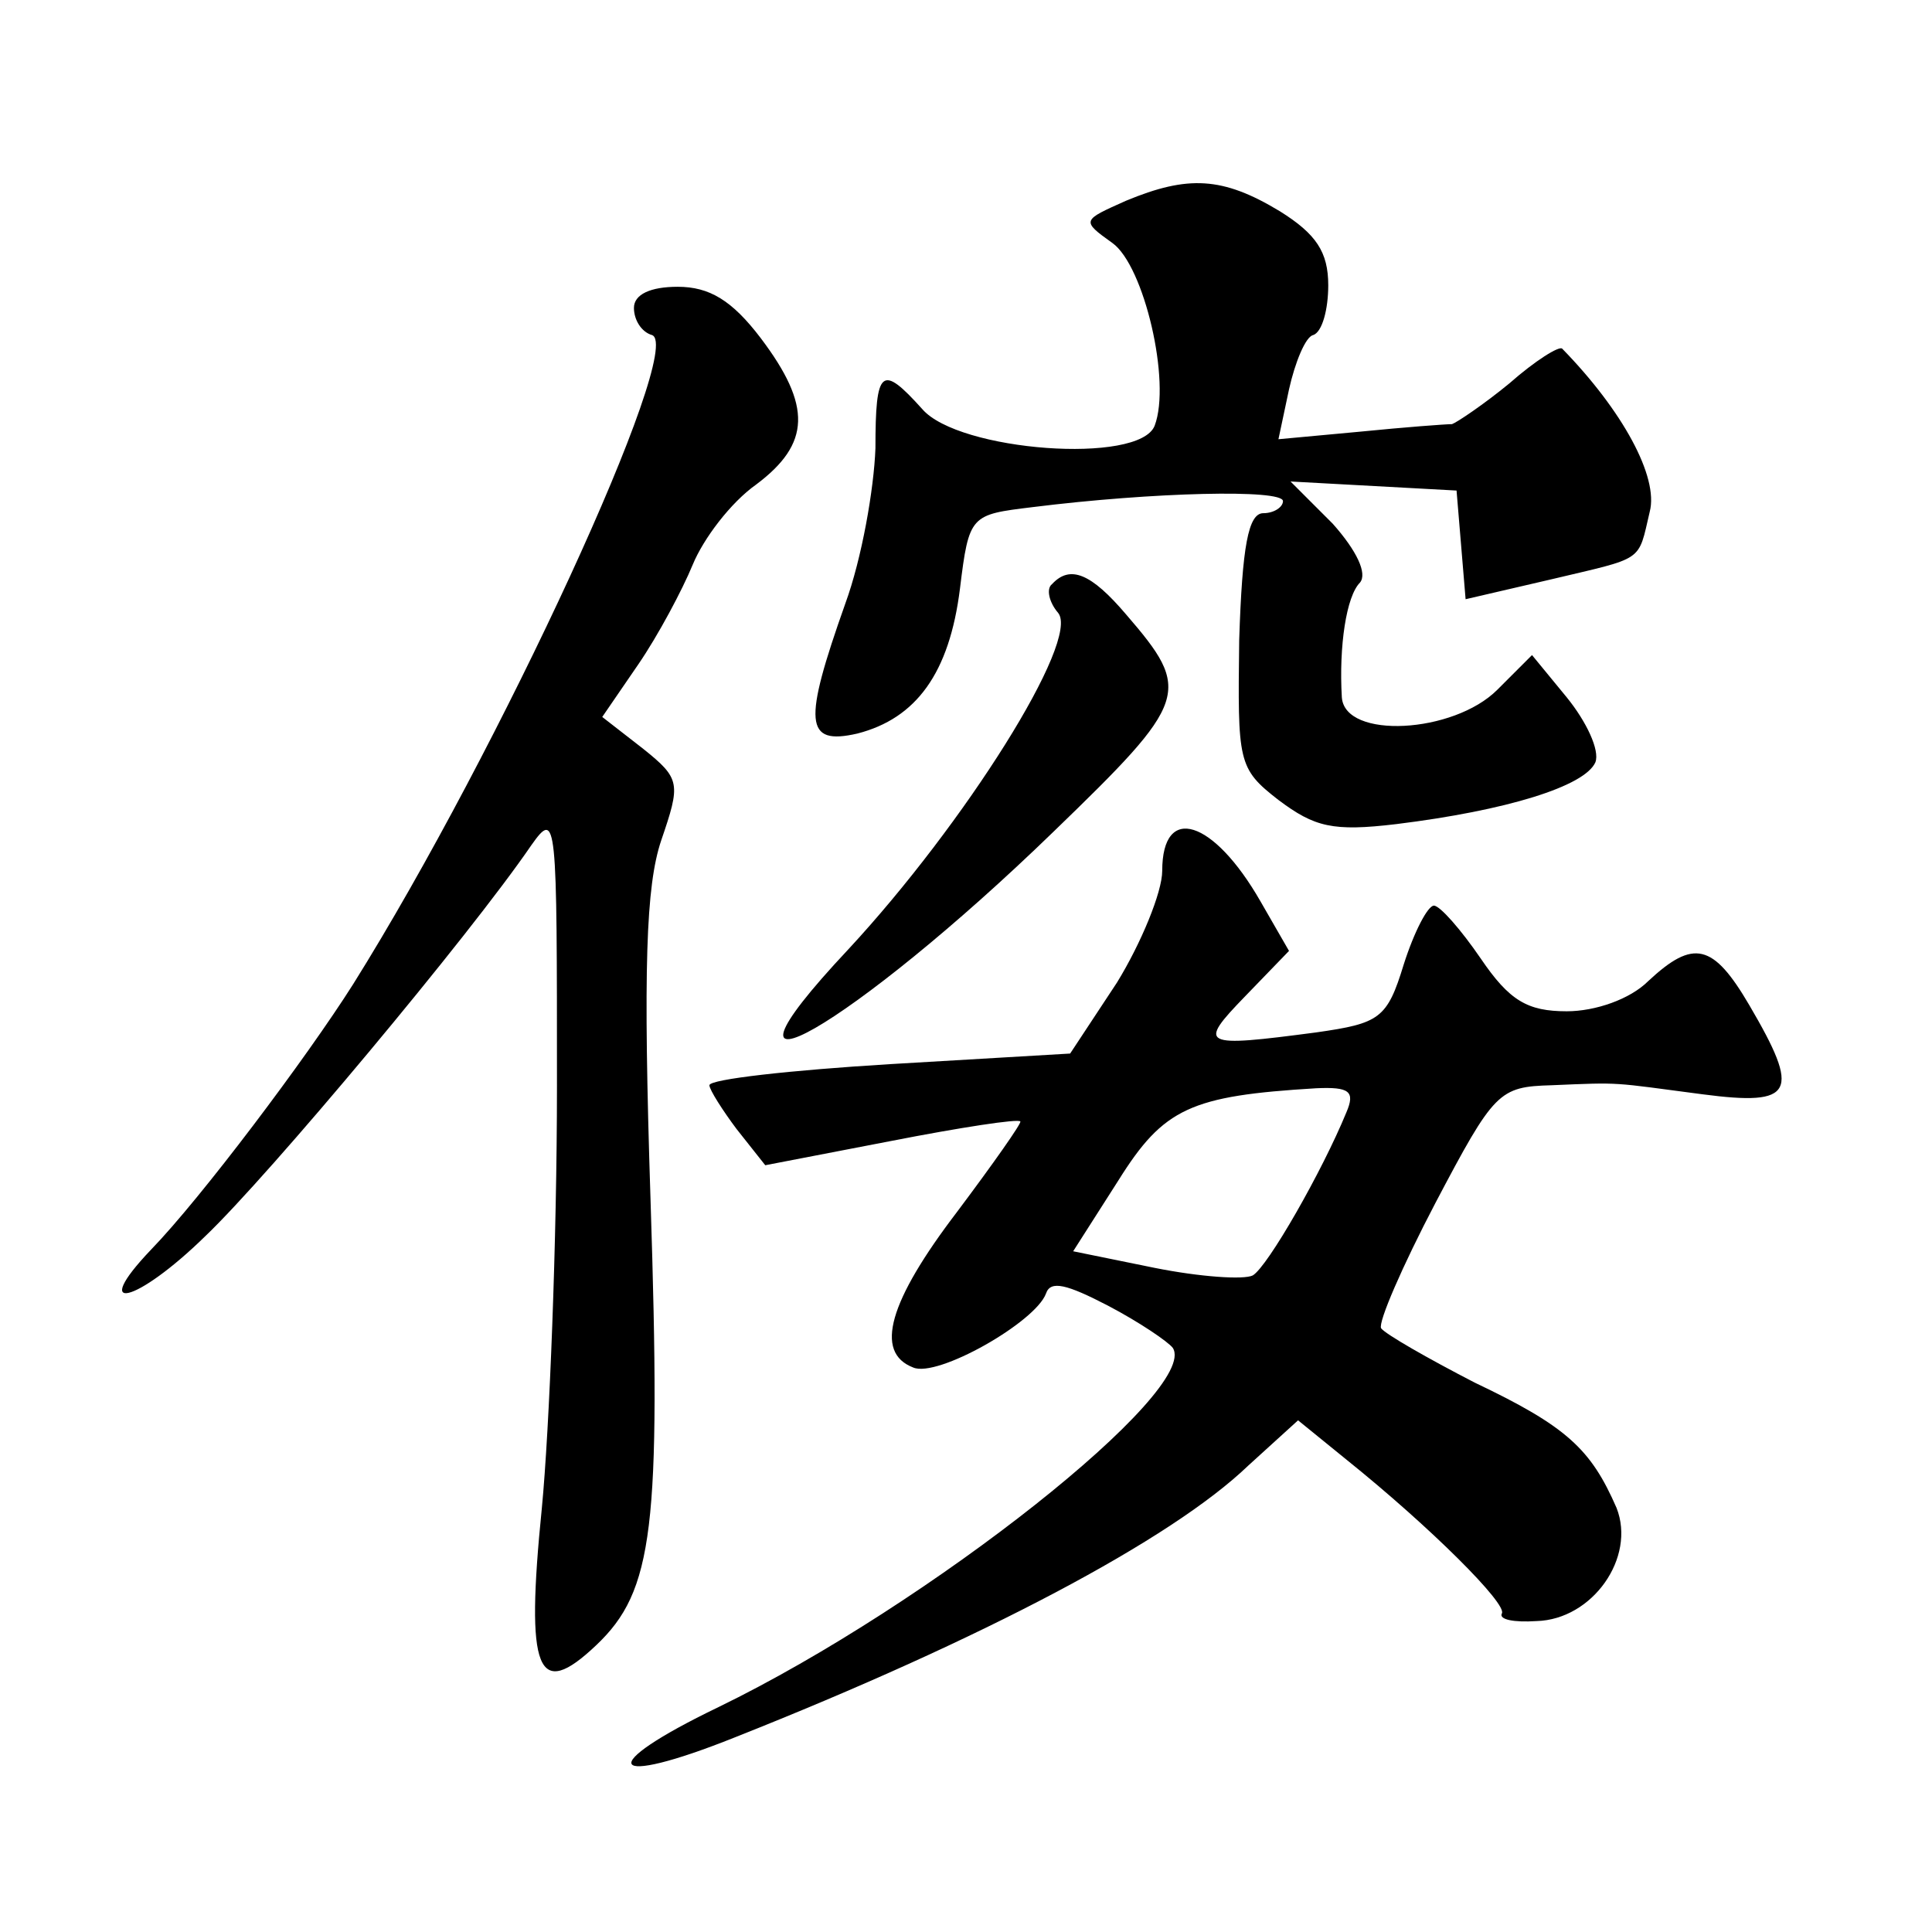
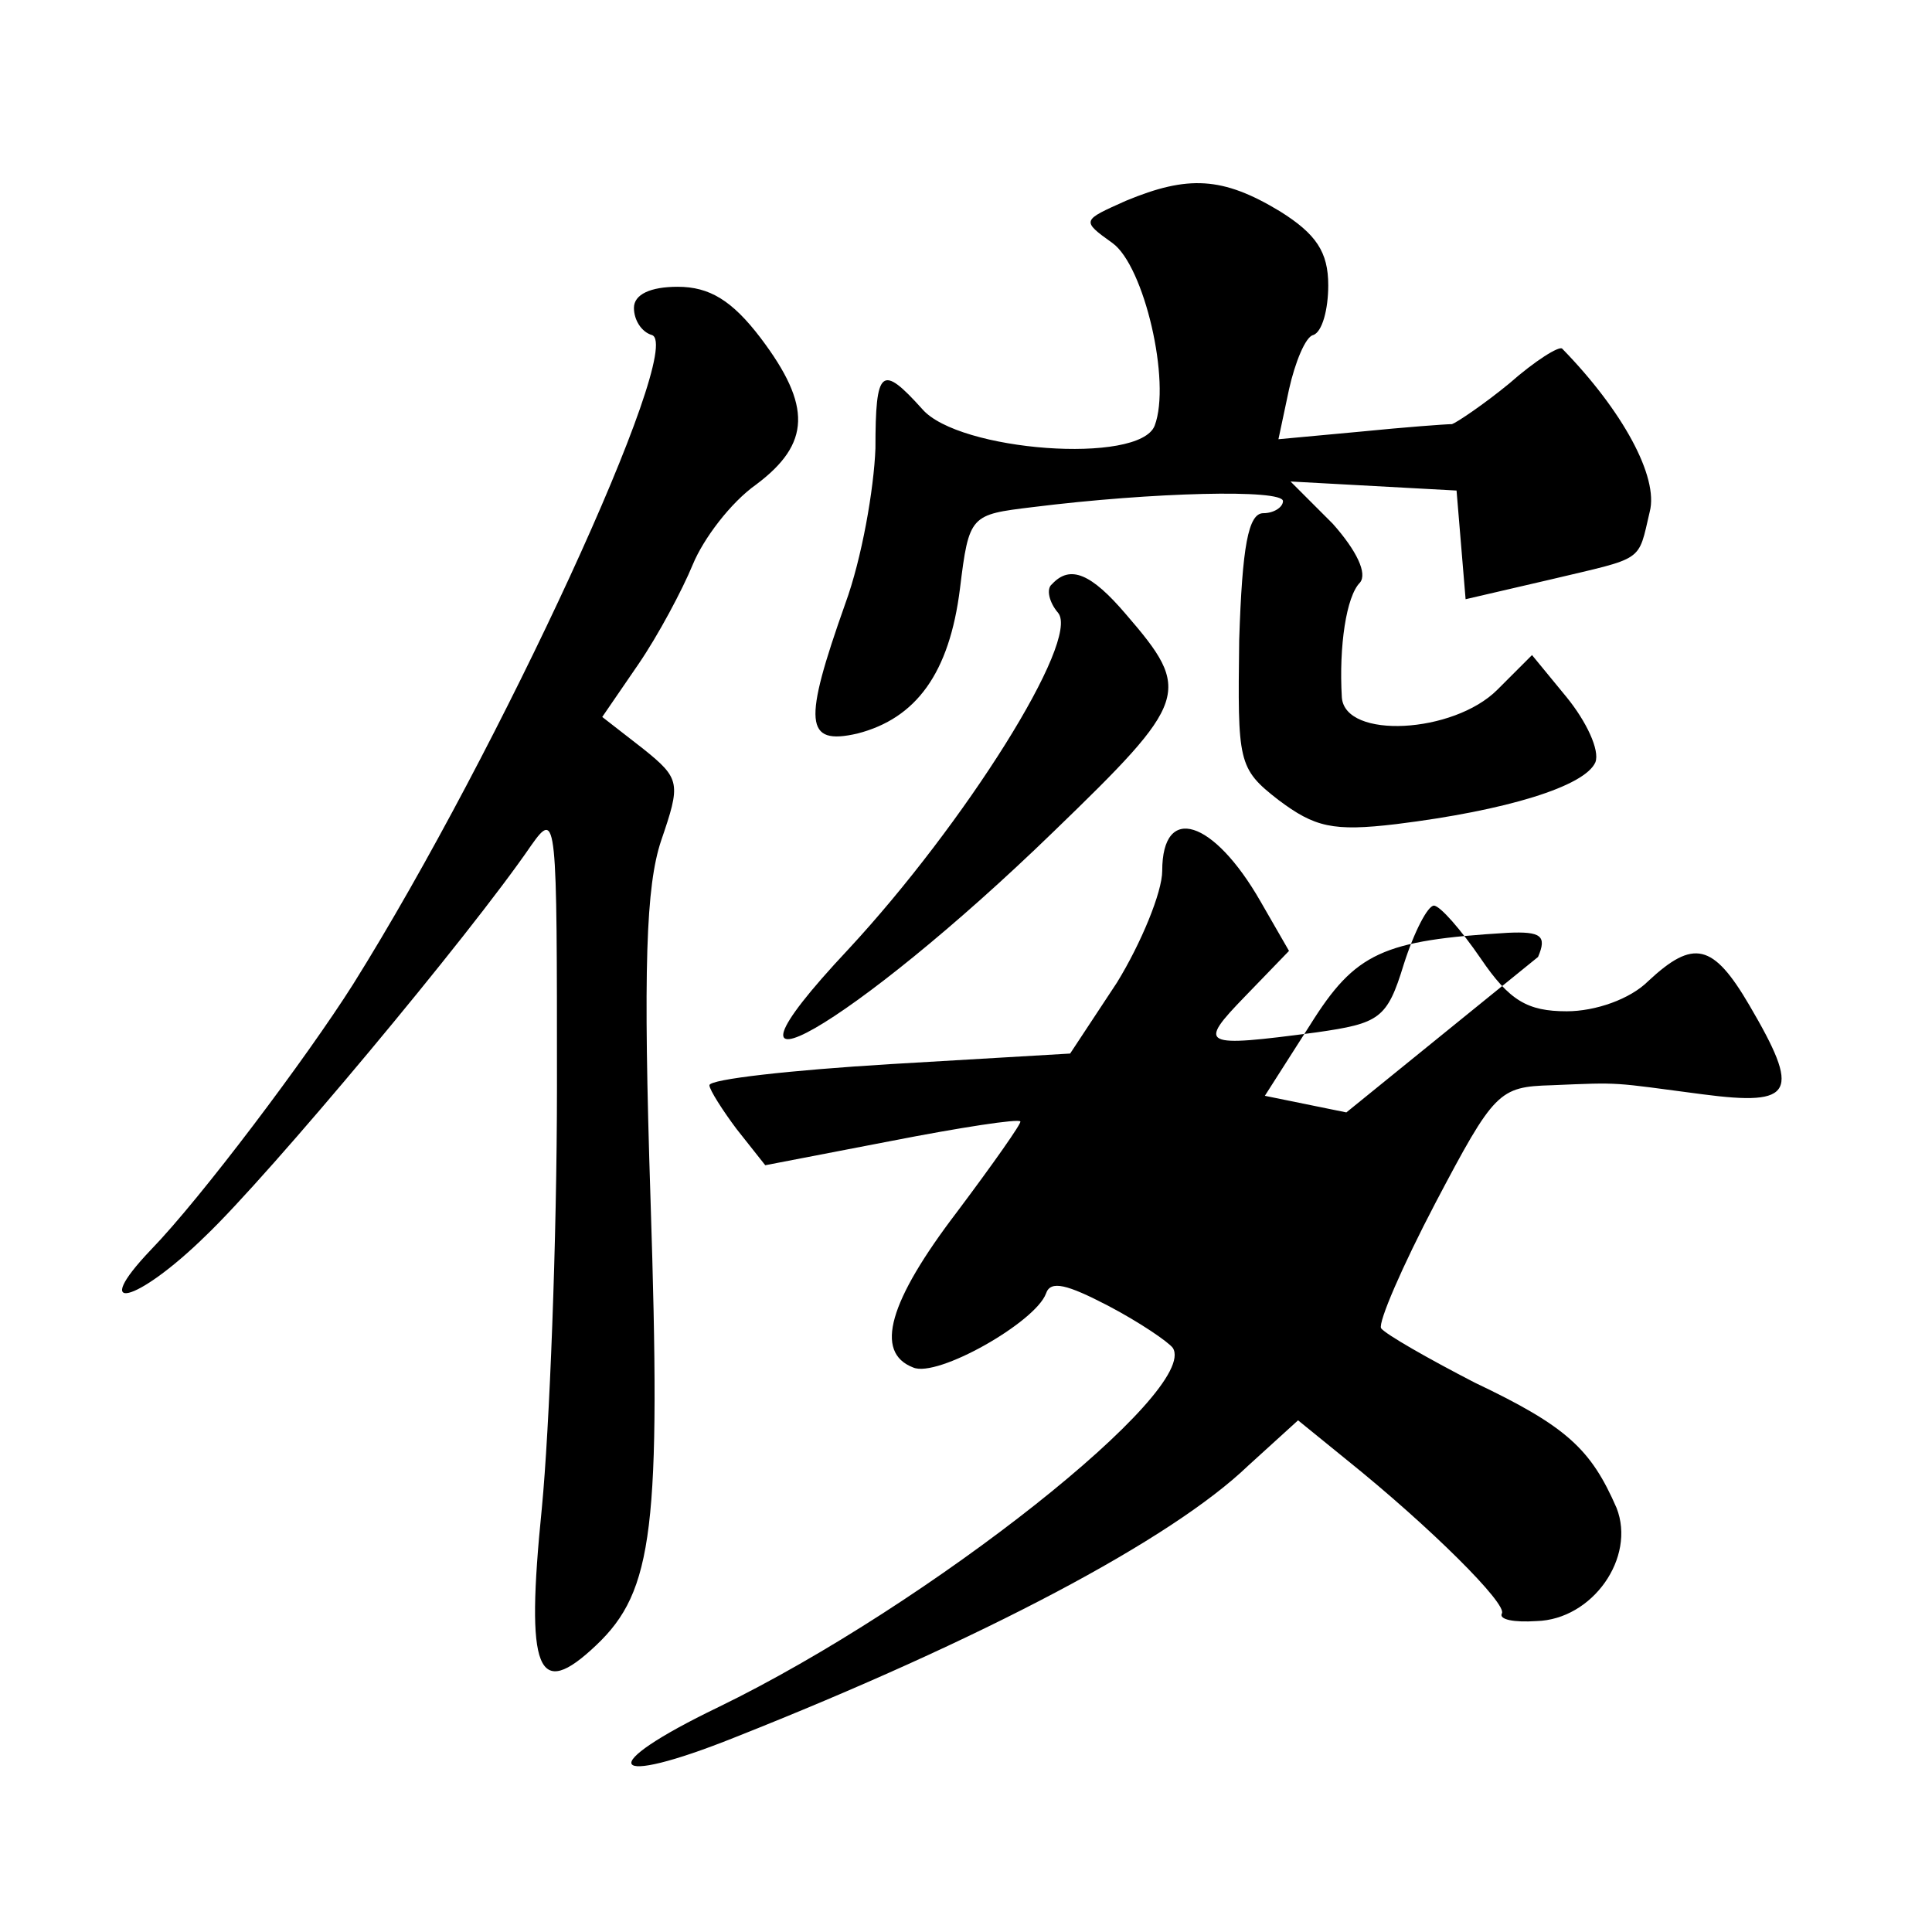
<svg xmlns="http://www.w3.org/2000/svg" version="1.0" width="128pt" height="128pt" viewBox="0 0 128 128" preserveAspectRatio="xMidYMid meet">
  <g transform="translate(0,128) scale(0.1,-0.1)" fill="#0" stroke="none">
-     <path d="M746 1147 c-29 -13 -30 -13 -9 -28 21 -15 39 -92 28 -121 -10 -26 -130 -17 -154 11 -27 30 -31 27 -31 -26 -1 -27 -9 -73 -20 -103 -28 -79 -27 -94 8 -86 39 10 61 40 68 96 6 49 7 49 48 54 80 10 166 12 166 4 0 -4 -6 -8 -13 -8 -10 0 -14 -22 -16 -84 -1 -81 -1 -85 26 -106 24 -18 36 -21 78 -16 73 9 125 25 132 41 3 8 -6 27 -19 43 l-23 28 -23 -23 c-29 -29 -101 -33 -103 -5 -2 34 3 67 12 76 5 6 -2 21 -18 39 l-28 28 55 -3 55 -3 3 -36 3 -36 56 13 c63 15 58 11 66 45 6 23 -18 67 -58 108 -2 2 -18 -8 -35 -23 -17 -14 -35 -26 -38 -27 -4 0 -31 -2 -61 -5 l-54 -5 7 33 c4 18 11 35 16 36 6 2 10 17 10 33 0 22 -8 34 -32 49 -38 23 -61 24 -102 7z M420 1076 c0 -8 5 -16 12 -18 22 -8 -101 -275 -198 -430 -31 -49 -101 -142 -134 -176 -41 -43 -10 -36 36 9 42 40 175 199 216 259 17 24 17 18 17 -160 0 -102 -5 -227 -10 -279 -11 -109 -3 -128 36 -91 38 36 43 78 36 295 -5 154 -3 208 7 238 13 38 13 41 -12 61 l-27 21 24 35 c13 19 29 49 36 66 7 17 25 41 42 53 36 27 37 52 3 97 -19 25 -34 34 -55 34 -18 0 -29 -5 -29 -14z M697 893 c-4 -3 -2 -12 4 -19 15 -18 -62 -140 -139 -223 -107 -114 3 -51 136 78 90 87 92 93 48 144 -23 27 -37 33 -49 20z M770 703 c0 -14 -14 -48 -30 -74 l-31 -47 -119 -7 c-66 -4 -120 -10 -120 -14 0 -3 9 -17 18 -29 l19 -24 83 16 c46 9 85 15 86 13 1 -1 -18 -28 -42 -60 -45 -59 -55 -93 -29 -103 16 -7 81 30 88 49 3 9 14 6 41 -8 21 -11 40 -24 43 -28 18 -28 -161 -170 -301 -238 -83 -40 -74 -54 11 -20 164 65 289 131 340 180 l33 30 32 -26 c56 -45 107 -96 103 -102 -2 -4 8 -6 23 -5 37 1 66 42 53 75 -17 39 -33 54 -94 83 -31 16 -59 32 -62 36 -2 4 14 41 36 83 39 74 42 77 77 78 47 2 39 2 100 -6 61 -8 65 1 31 59 -24 41 -37 44 -67 16 -12 -12 -35 -20 -54 -20 -26 0 -38 7 -57 35 -13 19 -27 35 -31 35 -4 0 -13 -17 -20 -39 -11 -36 -16 -39 -58 -45 -76 -10 -79 -9 -47 24 l29 30 -19 33 c-31 54 -65 65 -65 20z m122 -160 c-16 -39 -52 -102 -62 -108 -6 -3 -35 -1 -65 5 l-54 11 30 47 c30 48 48 56 131 61 22 1 26 -2 20 -16z" />
+     <path d="M746 1147 c-29 -13 -30 -13 -9 -28 21 -15 39 -92 28 -121 -10 -26 -130 -17 -154 11 -27 30 -31 27 -31 -26 -1 -27 -9 -73 -20 -103 -28 -79 -27 -94 8 -86 39 10 61 40 68 96 6 49 7 49 48 54 80 10 166 12 166 4 0 -4 -6 -8 -13 -8 -10 0 -14 -22 -16 -84 -1 -81 -1 -85 26 -106 24 -18 36 -21 78 -16 73 9 125 25 132 41 3 8 -6 27 -19 43 l-23 28 -23 -23 c-29 -29 -101 -33 -103 -5 -2 34 3 67 12 76 5 6 -2 21 -18 39 l-28 28 55 -3 55 -3 3 -36 3 -36 56 13 c63 15 58 11 66 45 6 23 -18 67 -58 108 -2 2 -18 -8 -35 -23 -17 -14 -35 -26 -38 -27 -4 0 -31 -2 -61 -5 l-54 -5 7 33 c4 18 11 35 16 36 6 2 10 17 10 33 0 22 -8 34 -32 49 -38 23 -61 24 -102 7z M420 1076 c0 -8 5 -16 12 -18 22 -8 -101 -275 -198 -430 -31 -49 -101 -142 -134 -176 -41 -43 -10 -36 36 9 42 40 175 199 216 259 17 24 17 18 17 -160 0 -102 -5 -227 -10 -279 -11 -109 -3 -128 36 -91 38 36 43 78 36 295 -5 154 -3 208 7 238 13 38 13 41 -12 61 l-27 21 24 35 c13 19 29 49 36 66 7 17 25 41 42 53 36 27 37 52 3 97 -19 25 -34 34 -55 34 -18 0 -29 -5 -29 -14z M697 893 c-4 -3 -2 -12 4 -19 15 -18 -62 -140 -139 -223 -107 -114 3 -51 136 78 90 87 92 93 48 144 -23 27 -37 33 -49 20z M770 703 c0 -14 -14 -48 -30 -74 l-31 -47 -119 -7 c-66 -4 -120 -10 -120 -14 0 -3 9 -17 18 -29 l19 -24 83 16 c46 9 85 15 86 13 1 -1 -18 -28 -42 -60 -45 -59 -55 -93 -29 -103 16 -7 81 30 88 49 3 9 14 6 41 -8 21 -11 40 -24 43 -28 18 -28 -161 -170 -301 -238 -83 -40 -74 -54 11 -20 164 65 289 131 340 180 l33 30 32 -26 c56 -45 107 -96 103 -102 -2 -4 8 -6 23 -5 37 1 66 42 53 75 -17 39 -33 54 -94 83 -31 16 -59 32 -62 36 -2 4 14 41 36 83 39 74 42 77 77 78 47 2 39 2 100 -6 61 -8 65 1 31 59 -24 41 -37 44 -67 16 -12 -12 -35 -20 -54 -20 -26 0 -38 7 -57 35 -13 19 -27 35 -31 35 -4 0 -13 -17 -20 -39 -11 -36 -16 -39 -58 -45 -76 -10 -79 -9 -47 24 l29 30 -19 33 c-31 54 -65 65 -65 20z m122 -160 l-54 11 30 47 c30 48 48 56 131 61 22 1 26 -2 20 -16z" />
  </g>
</svg>